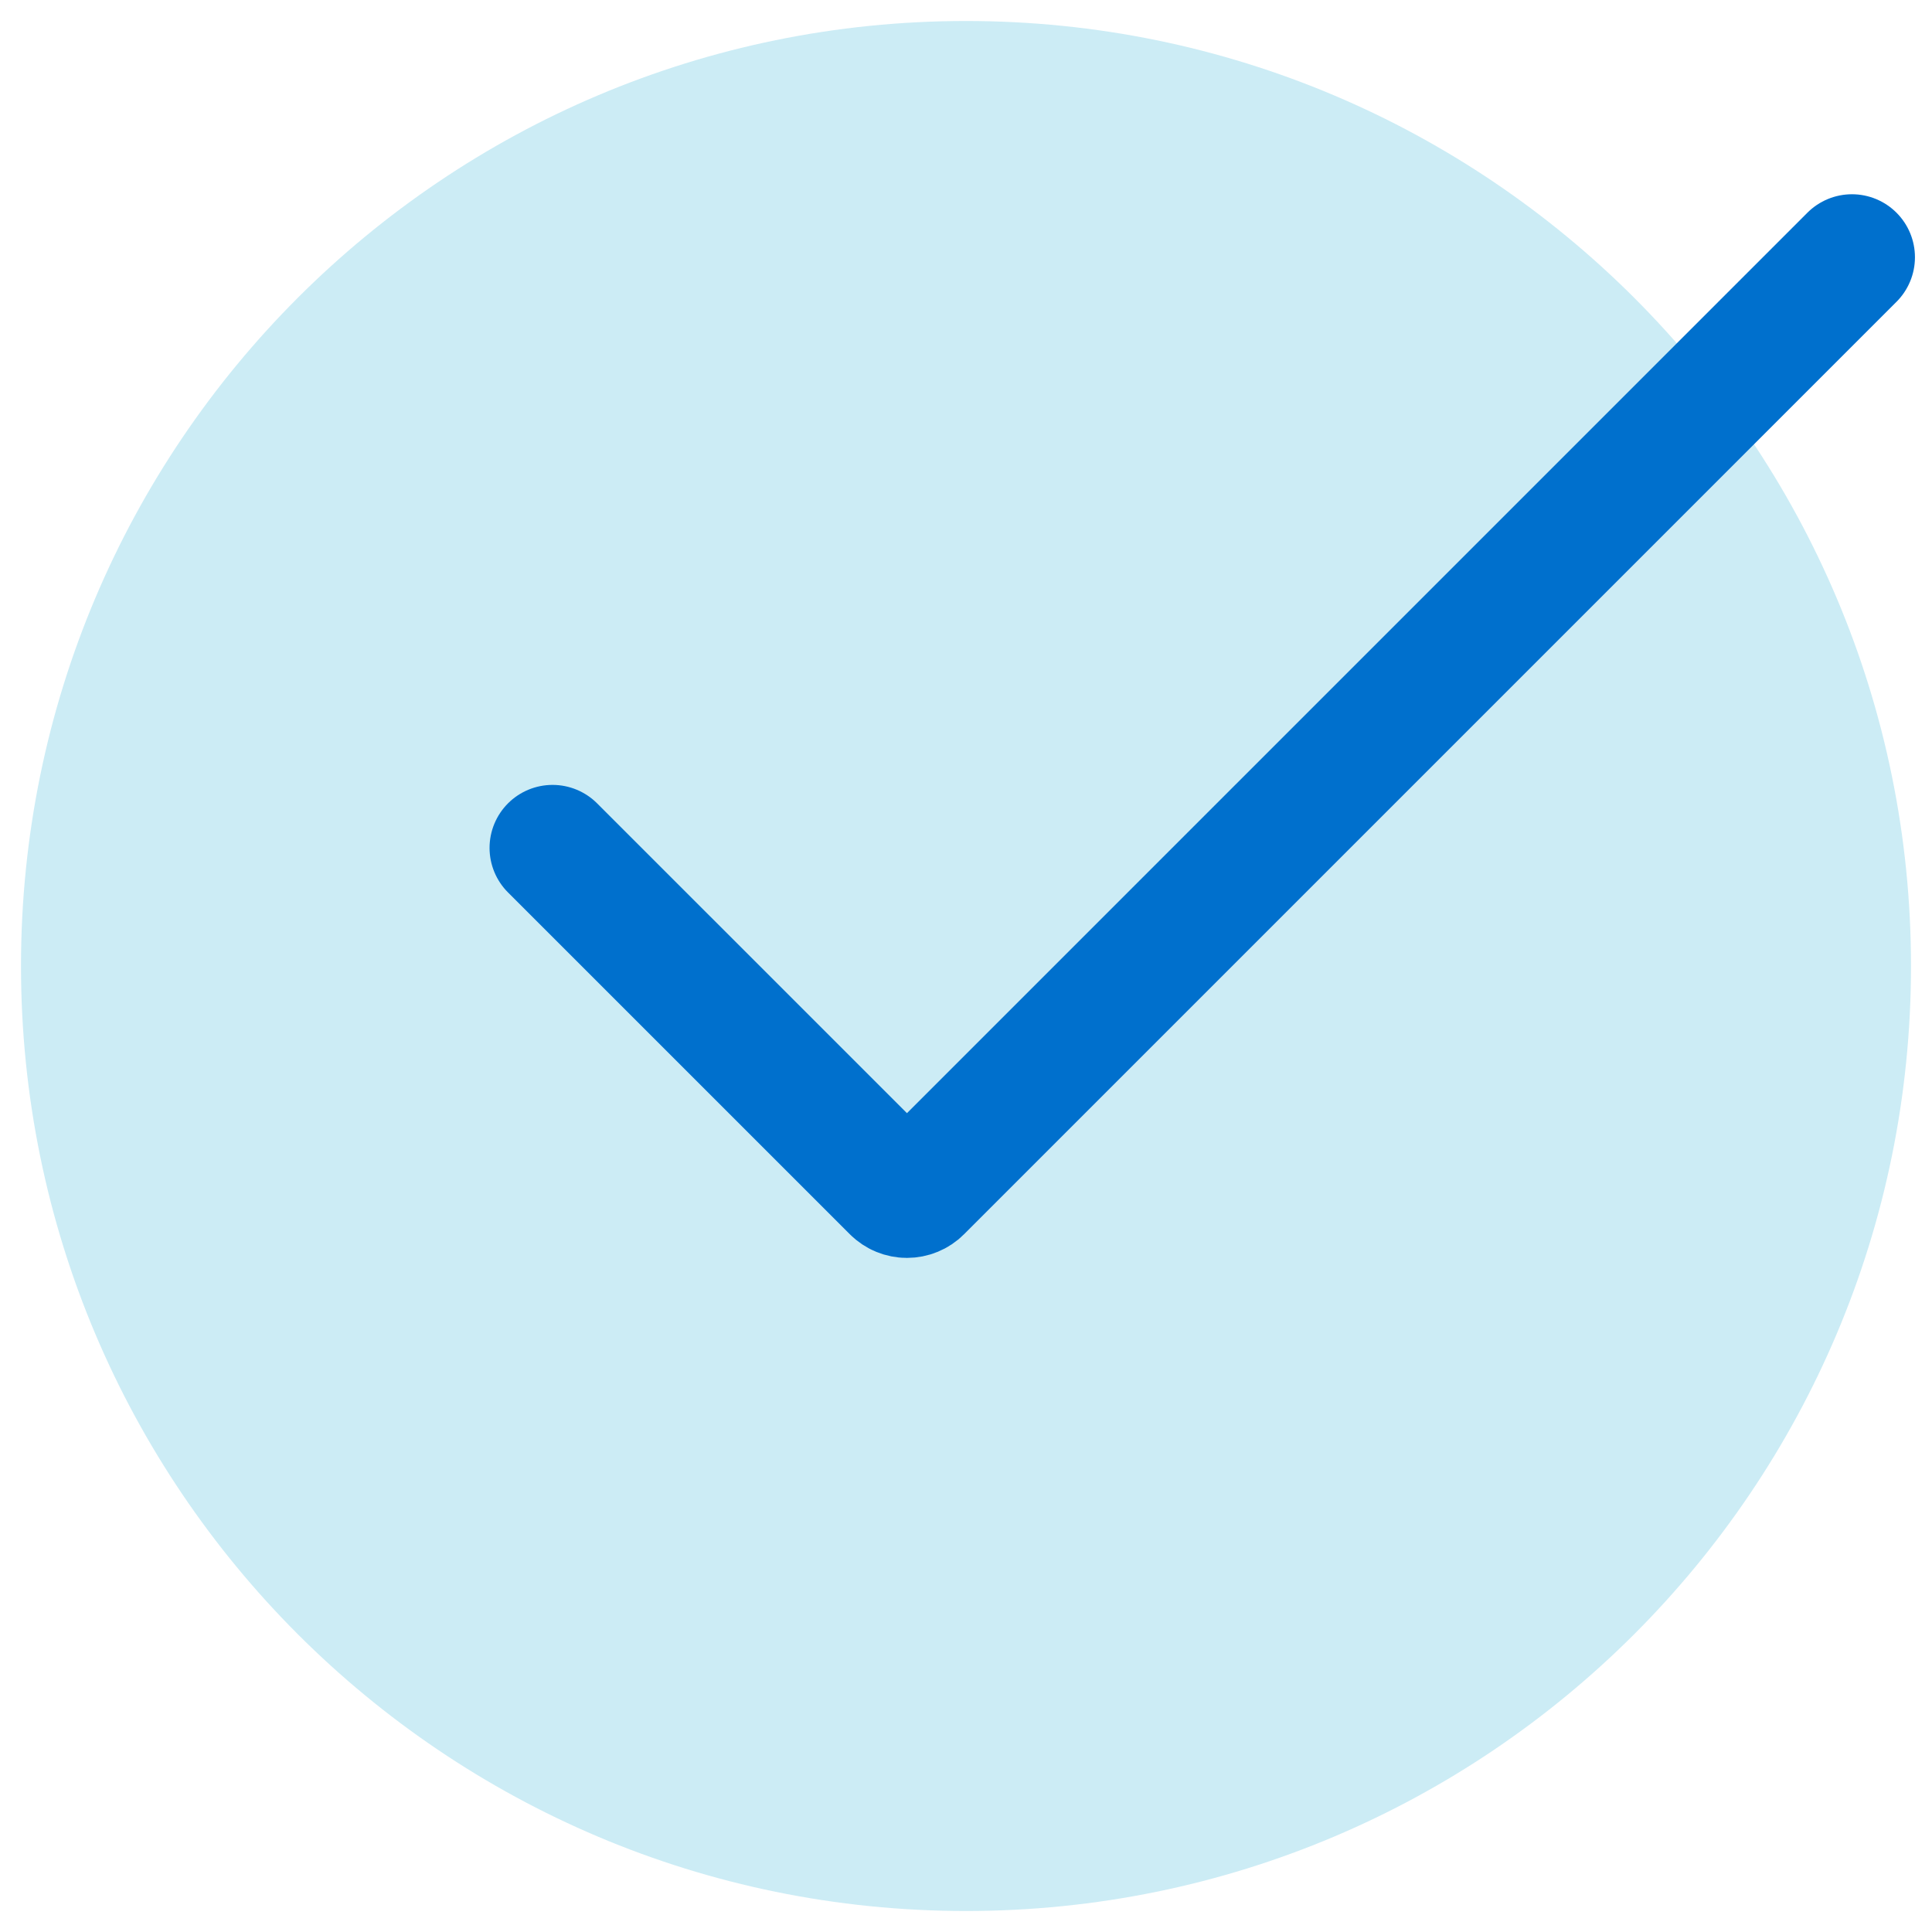
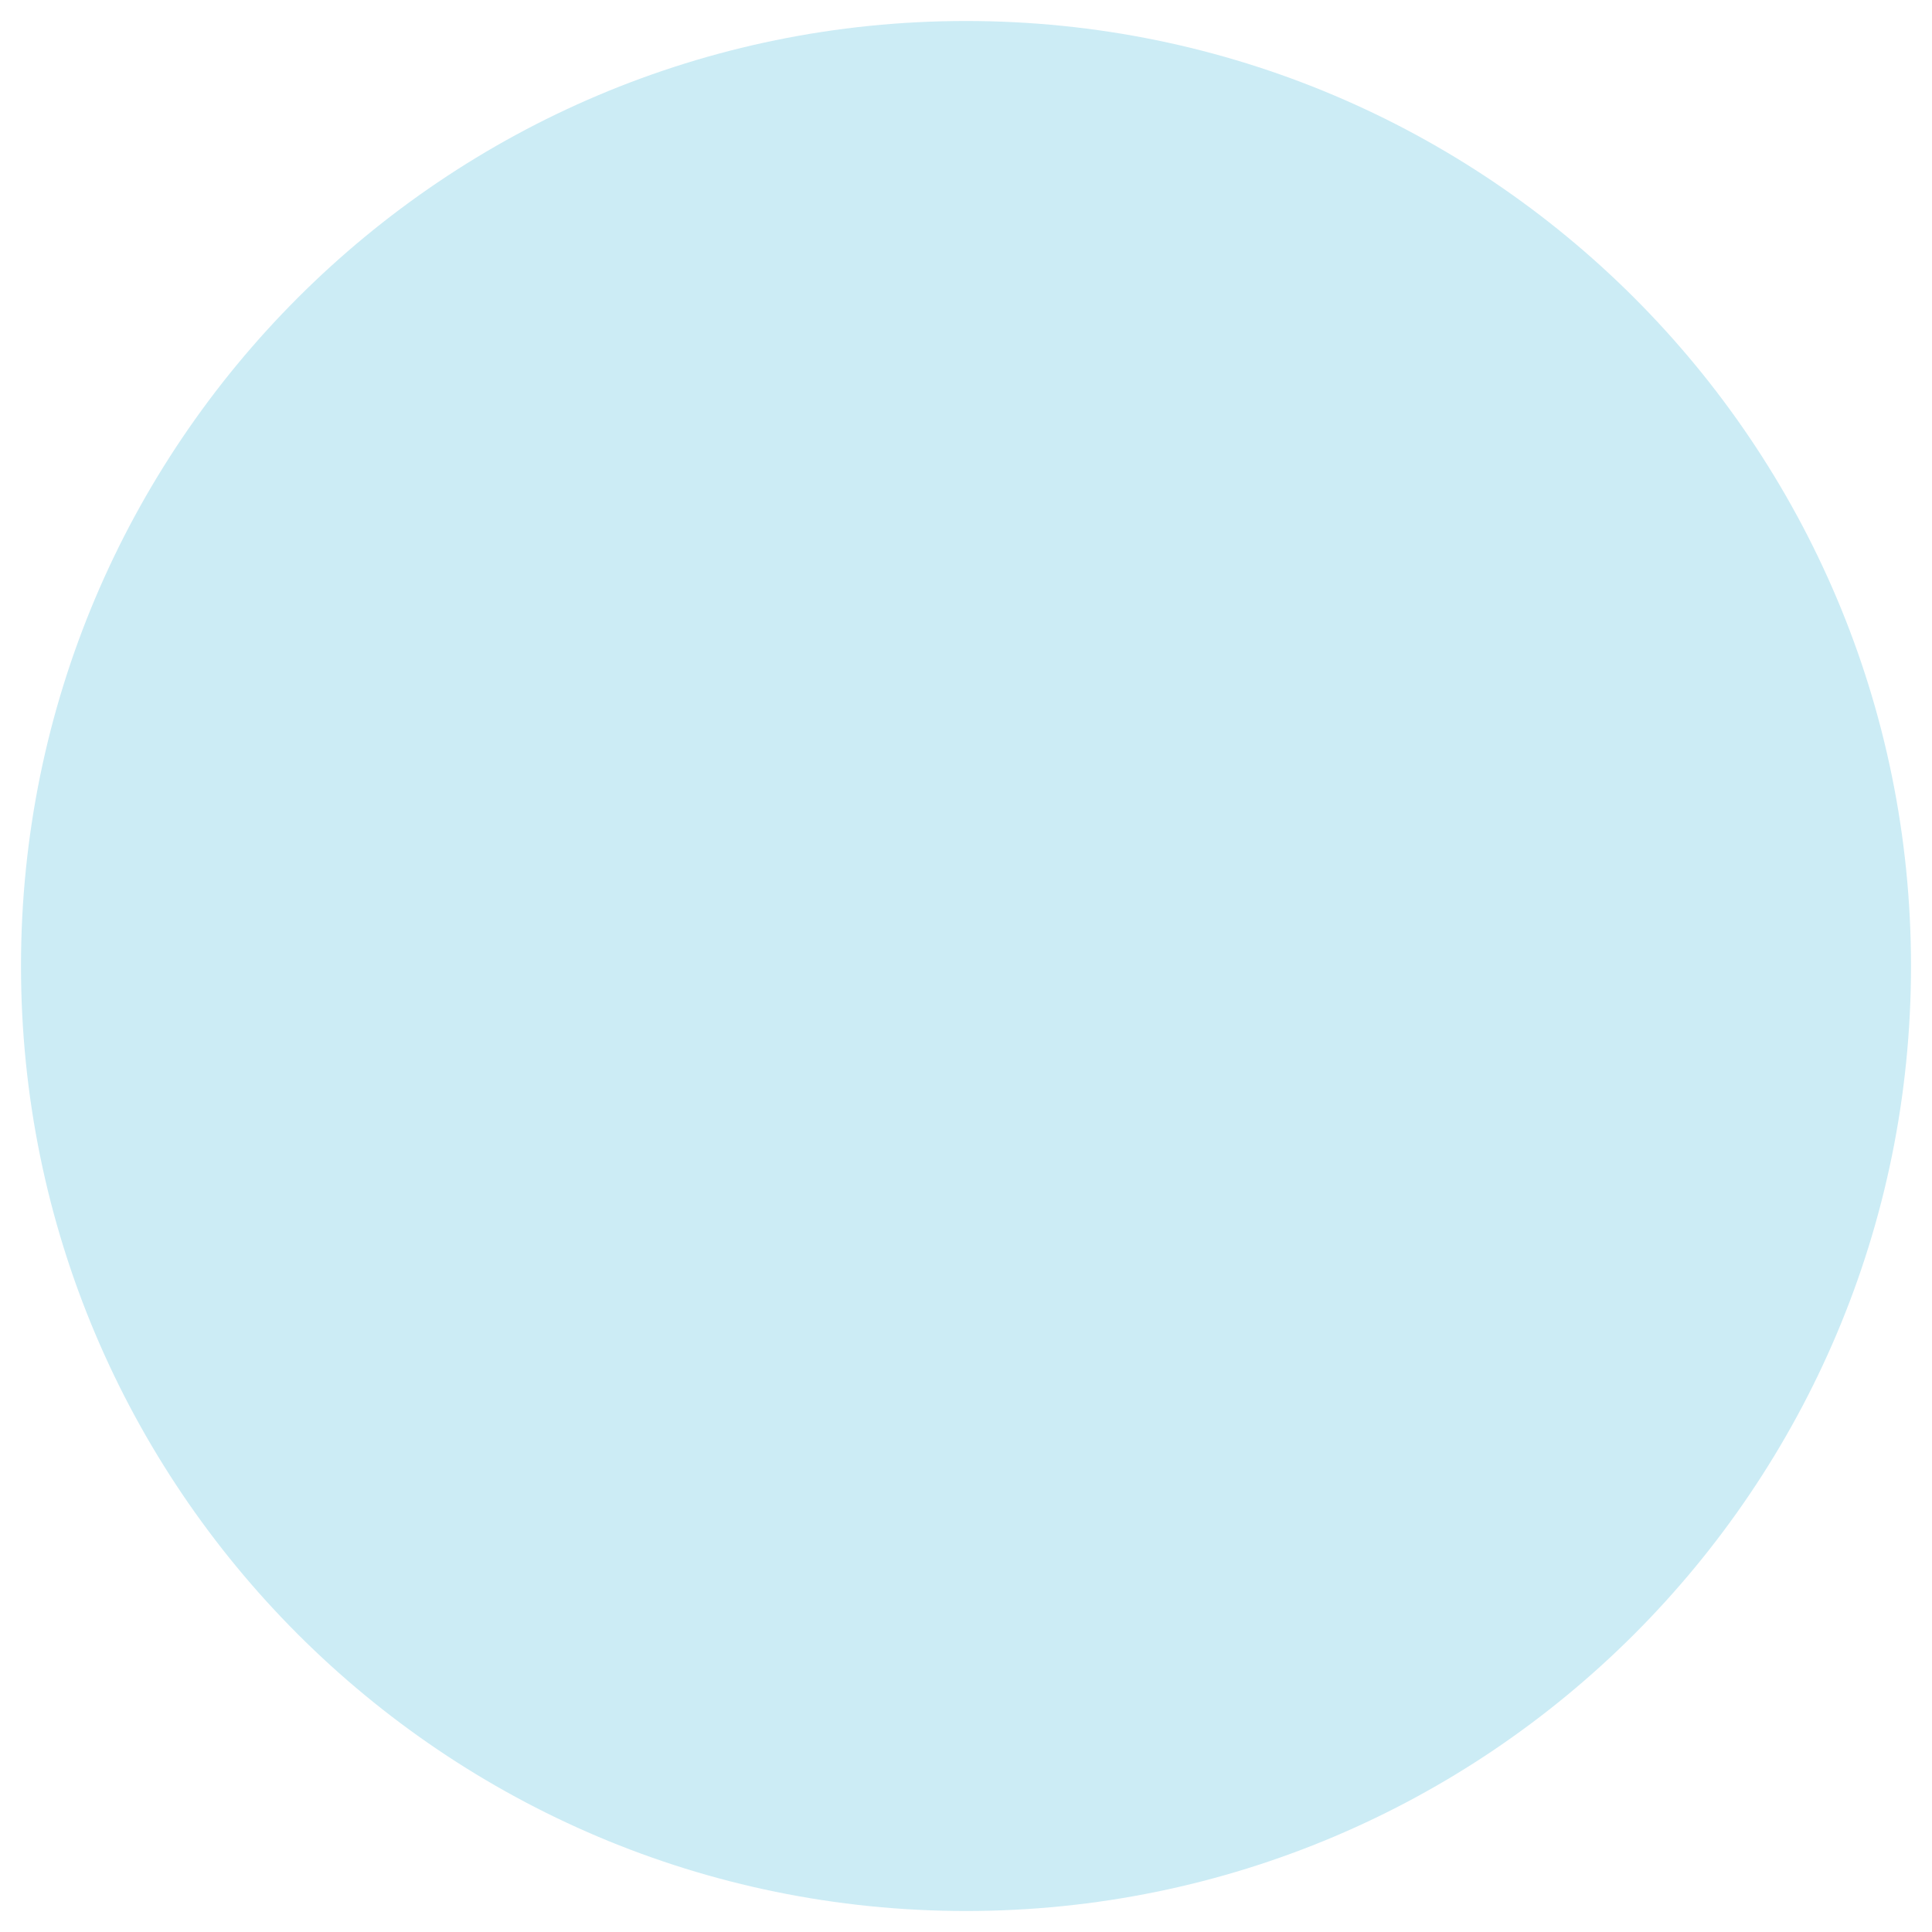
<svg xmlns="http://www.w3.org/2000/svg" width="46" height="46" viewBox="0 0 46 46" fill="none">
  <path d="M23 45.5C35.426 45.5 45.5 35.426 45.5 23C45.5 10.574 35.426 0.5 23 0.5C10.574 0.5 0.5 10.574 0.5 23C0.5 35.426 10.574 45.5 23 45.5Z" fill="#CCECF5" />
-   <path d="M13.156 20.188L21.296 28.327C21.375 28.406 21.482 28.45 21.594 28.45C21.706 28.45 21.813 28.406 21.892 28.327L44.094 6.125" stroke="#0070CD" stroke-width="3" stroke-linecap="round" />
</svg>